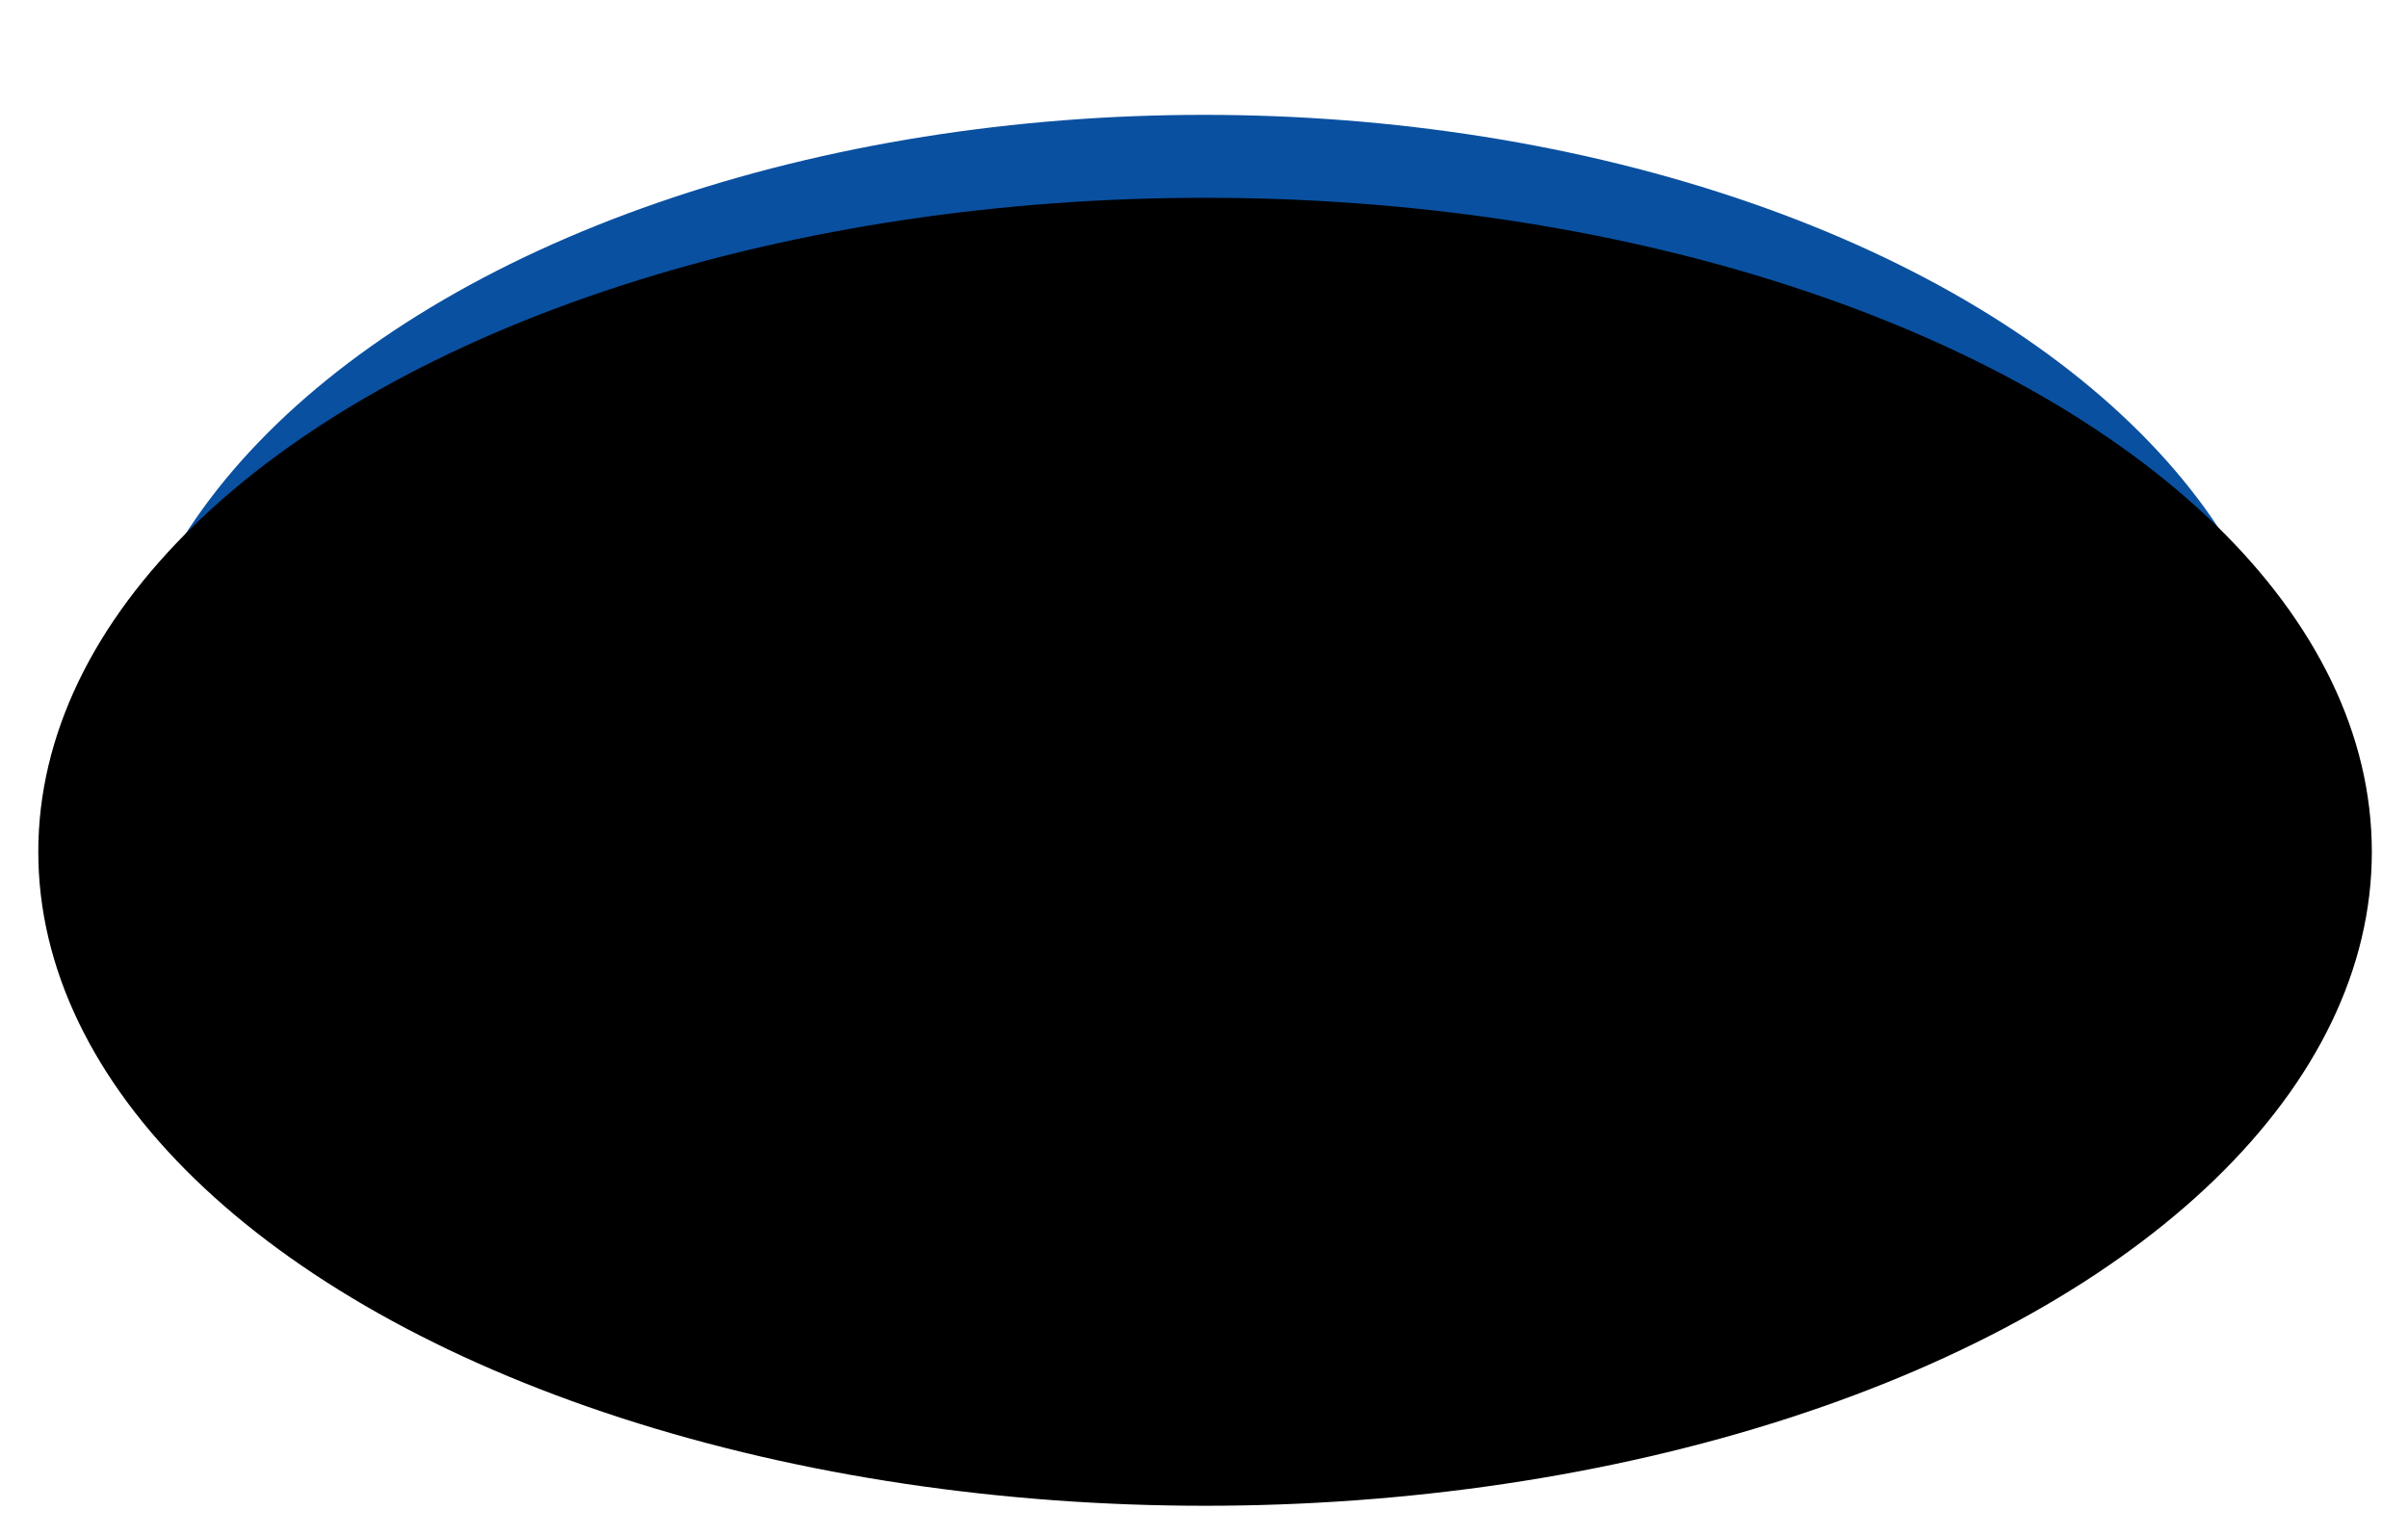
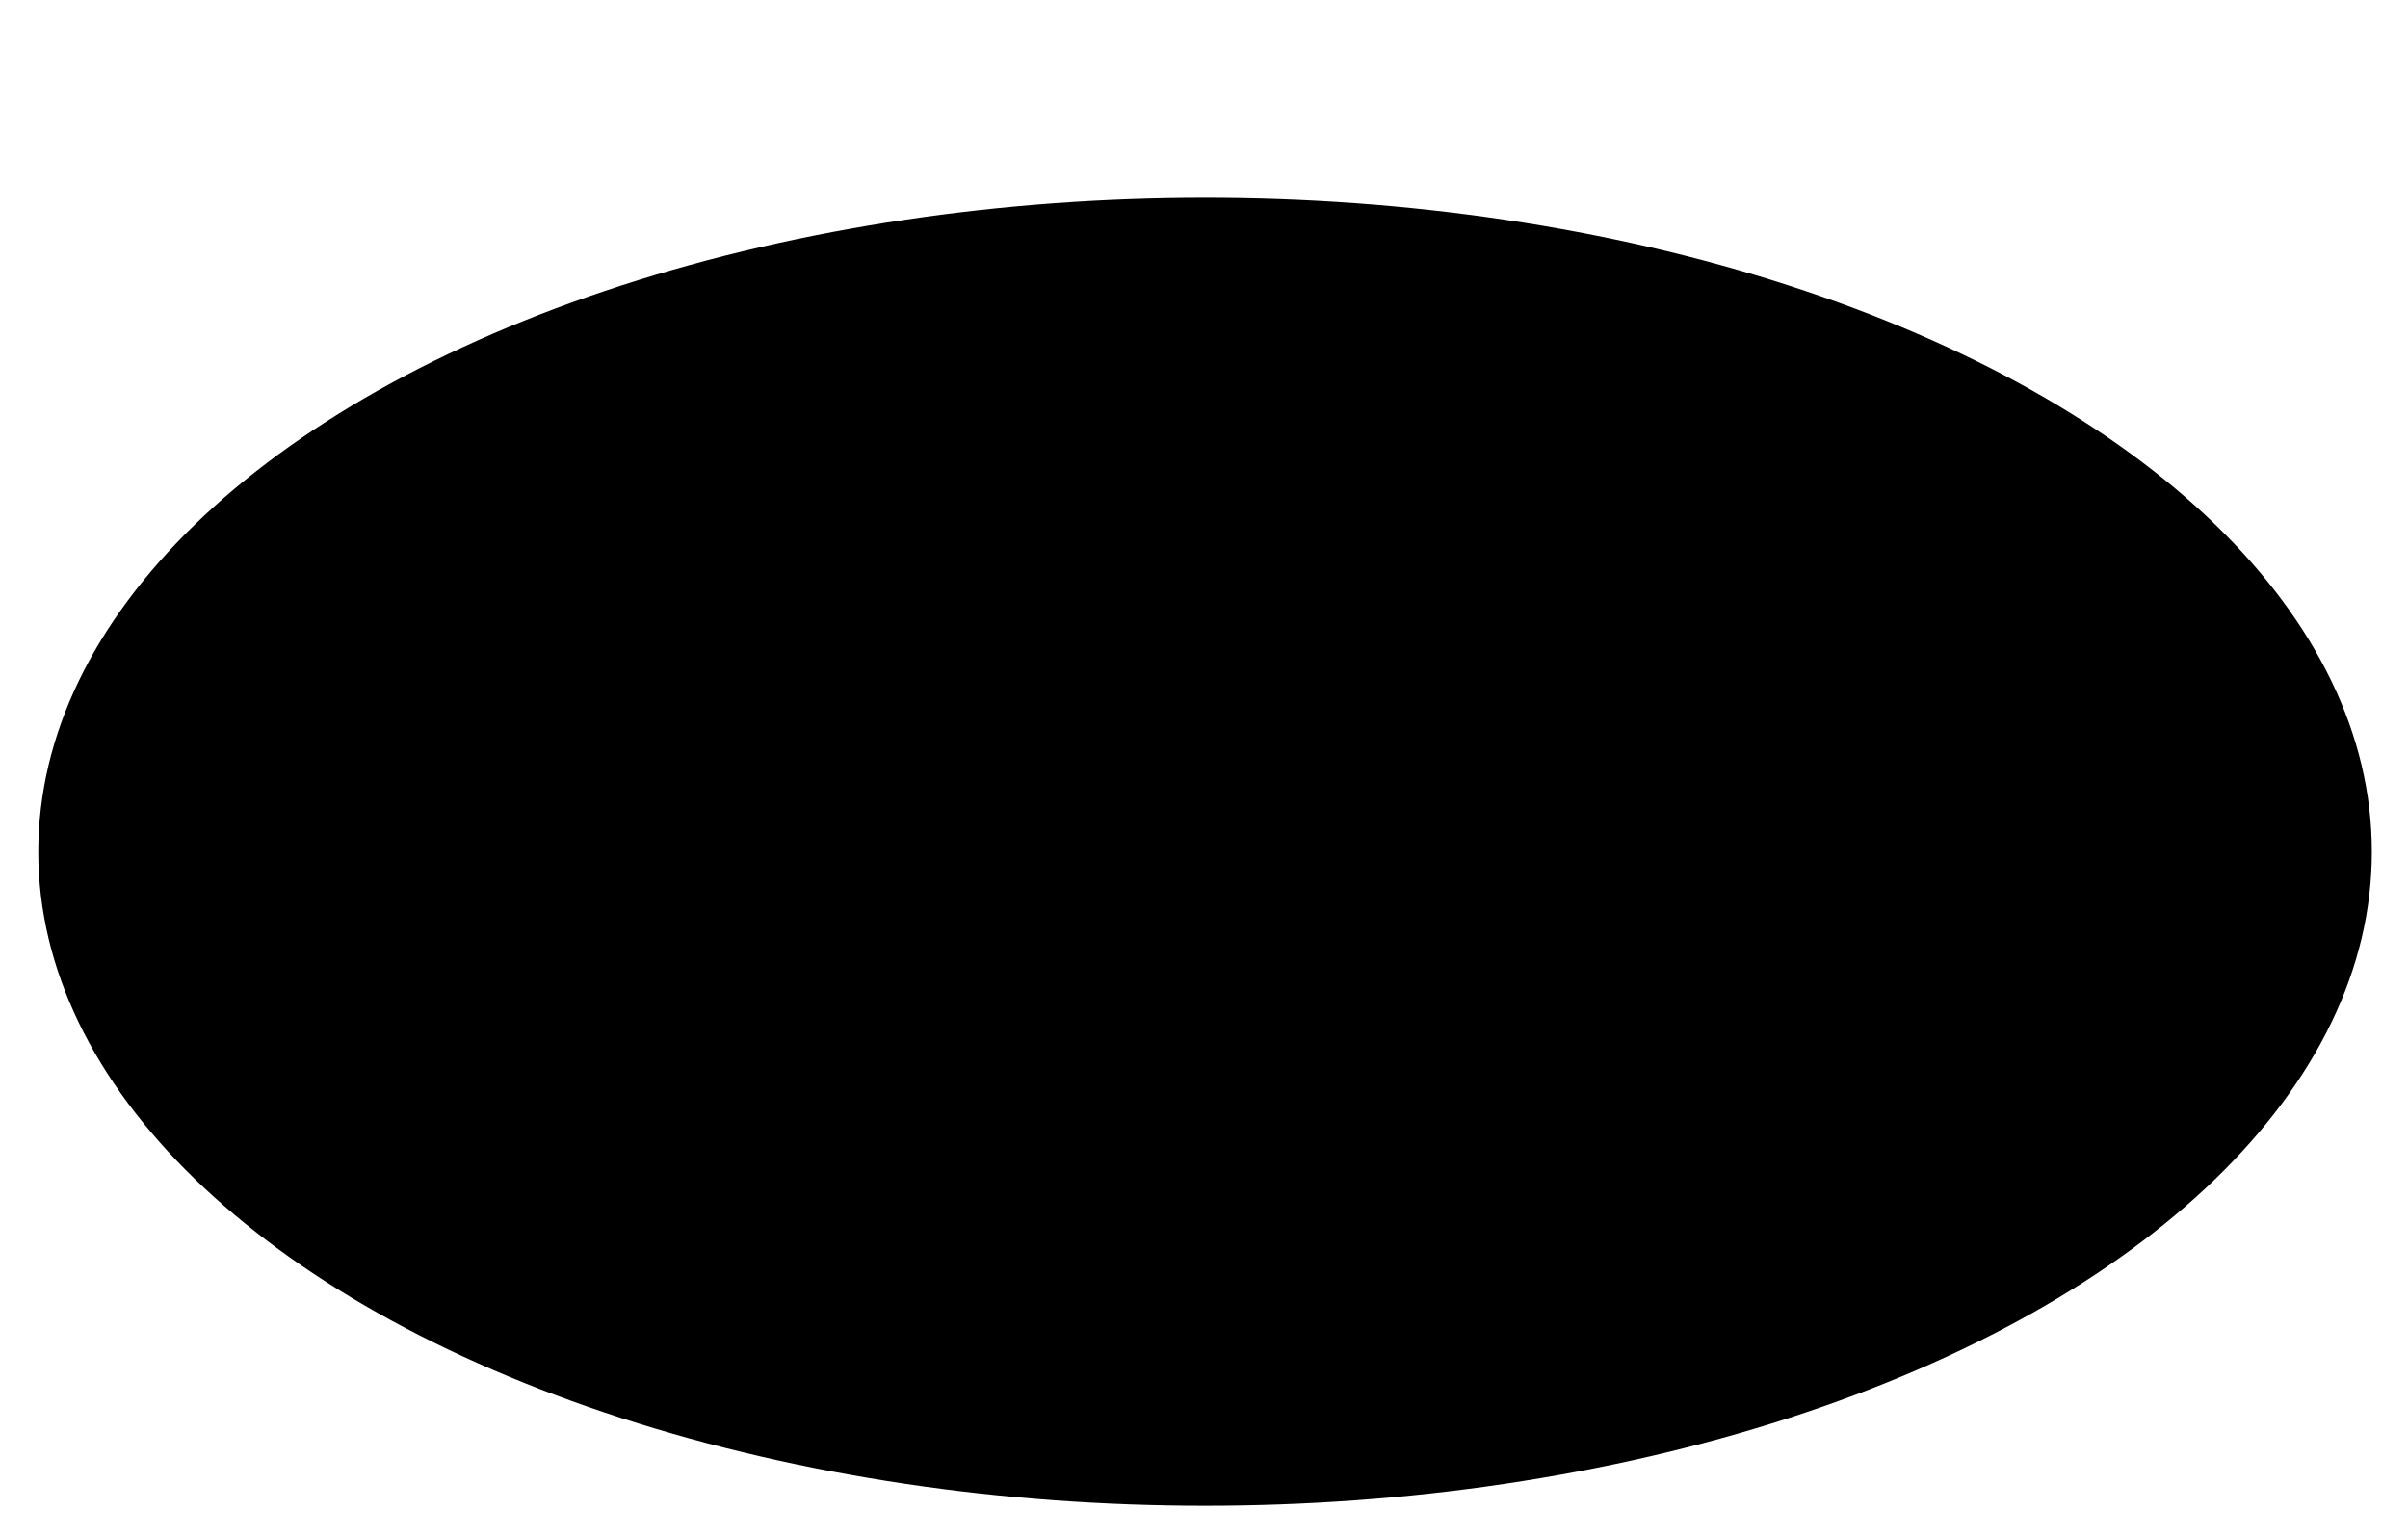
<svg xmlns="http://www.w3.org/2000/svg" width="566" height="361" viewBox="0 0 566 361" fill="none">
  <g filter="url(#filter0_f_227_6052)">
-     <ellipse cx="256.5" cy="153.75" rx="256.5" ry="153.75" transform="matrix(1 0 0 -1 26.5 334.5)" fill="#0A50A0" />
-   </g>
+     </g>
  <ellipse cx="274.25" cy="153.75" rx="274.25" ry="153.75" transform="matrix(1 0 0 -1 9 354)" fill="url(#paint0_linear_227_6052)" />
  <defs>
    <filter id="filter0_f_227_6052" x="0.25" y="0.75" width="565.5" height="360" filterUnits="userSpaceOnUse" color-interpolation-filters="sRGB">
      <feFlood flood-opacity="0" result="BackgroundImageFix" />
      <feBlend mode="normal" in="SourceGraphic" in2="BackgroundImageFix" result="shape" />
      <feGaussianBlur stdDeviation="13.125" result="effect1_foregroundBlur_227_6052" />
    </filter>
    <linearGradient id="paint0_linear_227_6052" x1="274.25" y1="307.5" x2="274.5" y2="229" gradientUnits="userSpaceOnUse">
      <stop />
      <stop offset="1" />
    </linearGradient>
  </defs>
</svg>